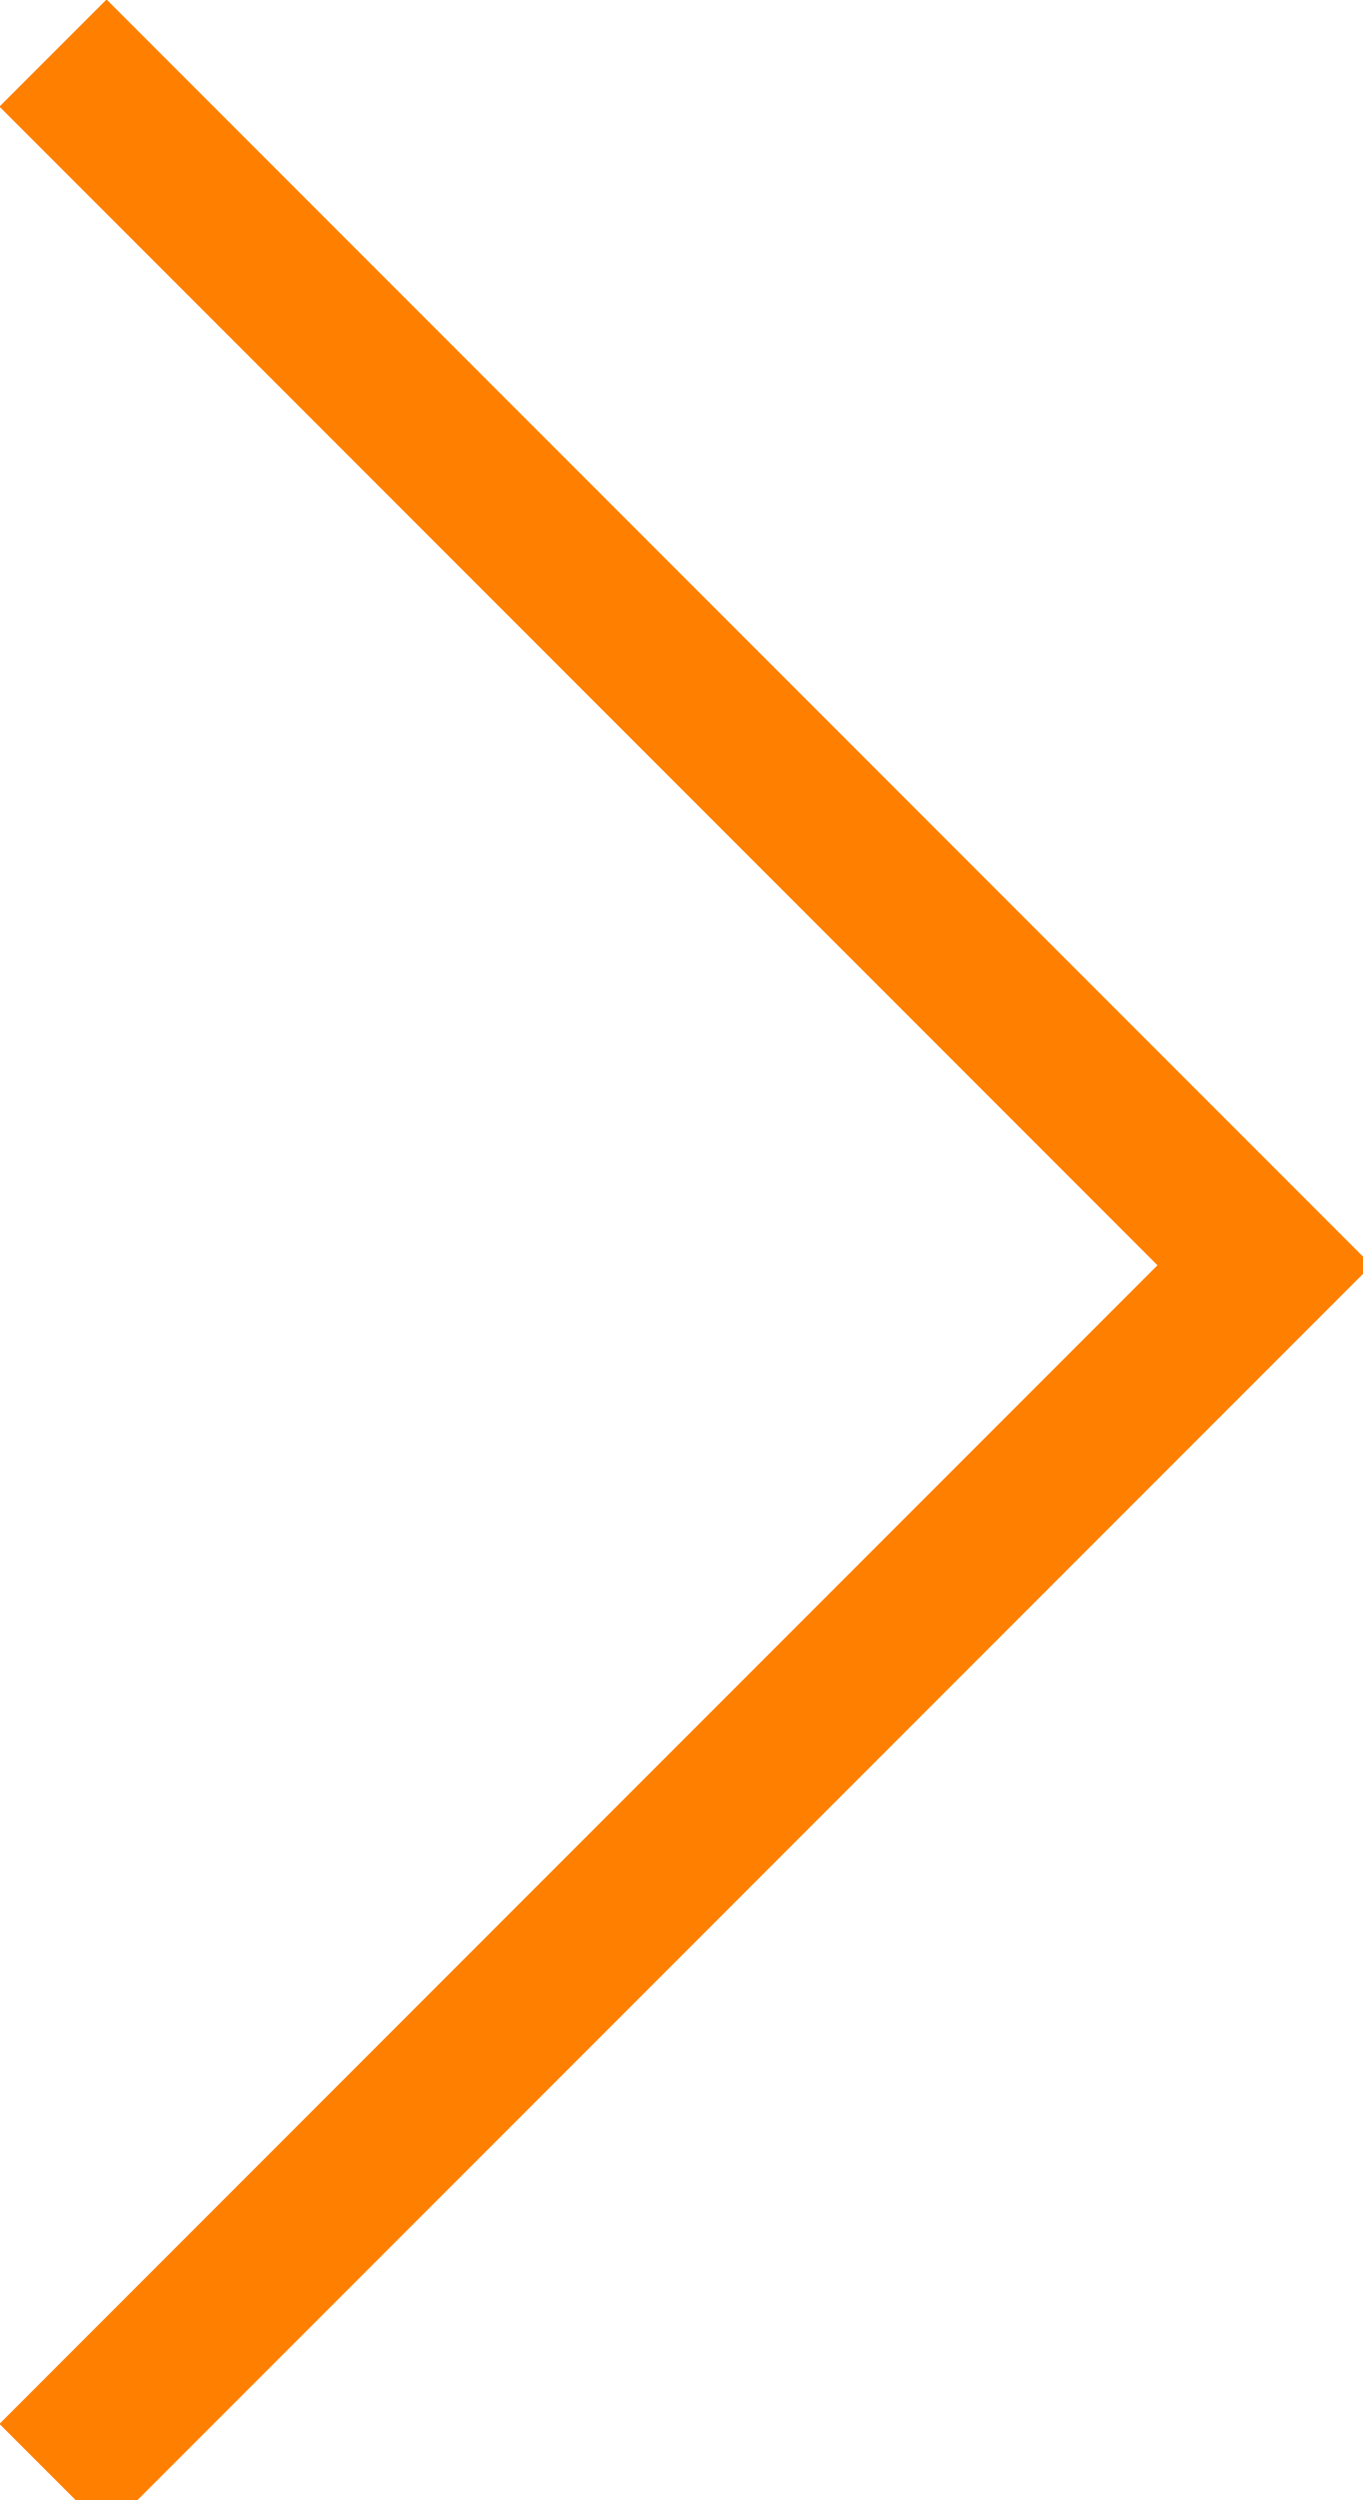
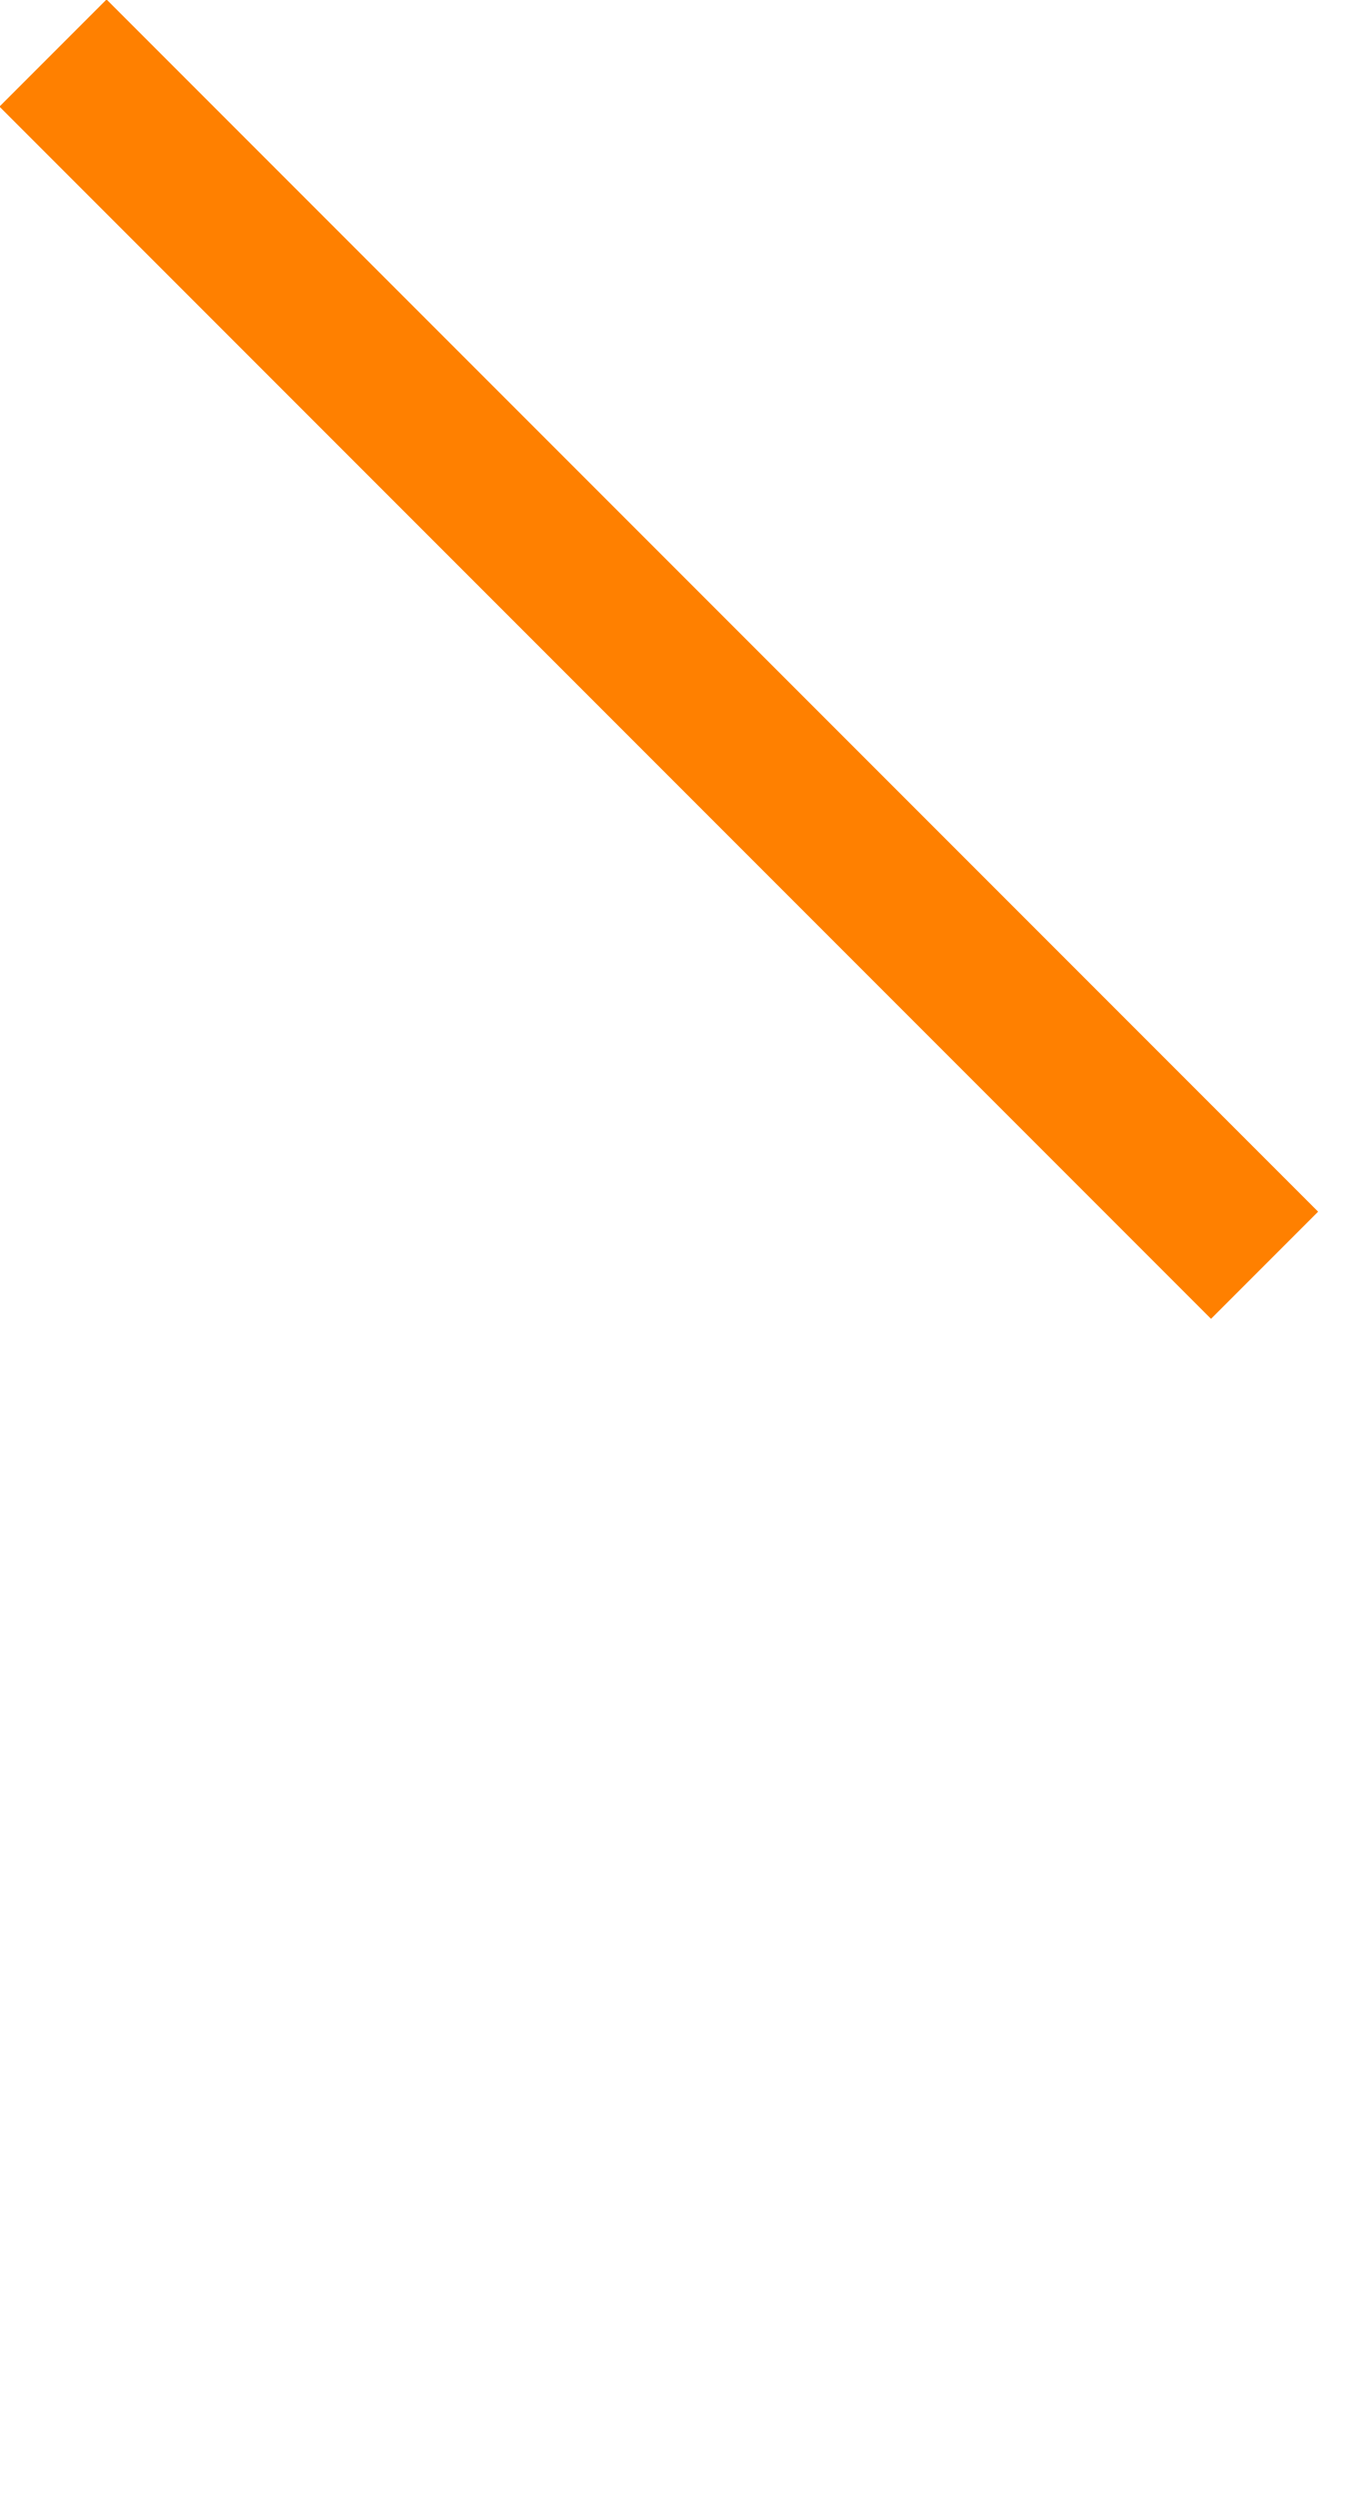
<svg xmlns="http://www.w3.org/2000/svg" version="1.1" x="0px" y="0px" width="18px" height="33px" viewBox="0 0 18 33" enable-background="new 0 0 18 33" xml:space="preserve">
  <defs>
</defs>
-   <path fill="none" stroke="#FF8000" stroke-width="2" d="M0.7,0.7l16,16l-16,16" />
+   <path fill="none" stroke="#FF8000" stroke-width="2" d="M0.7,0.7l16,16" />
</svg>